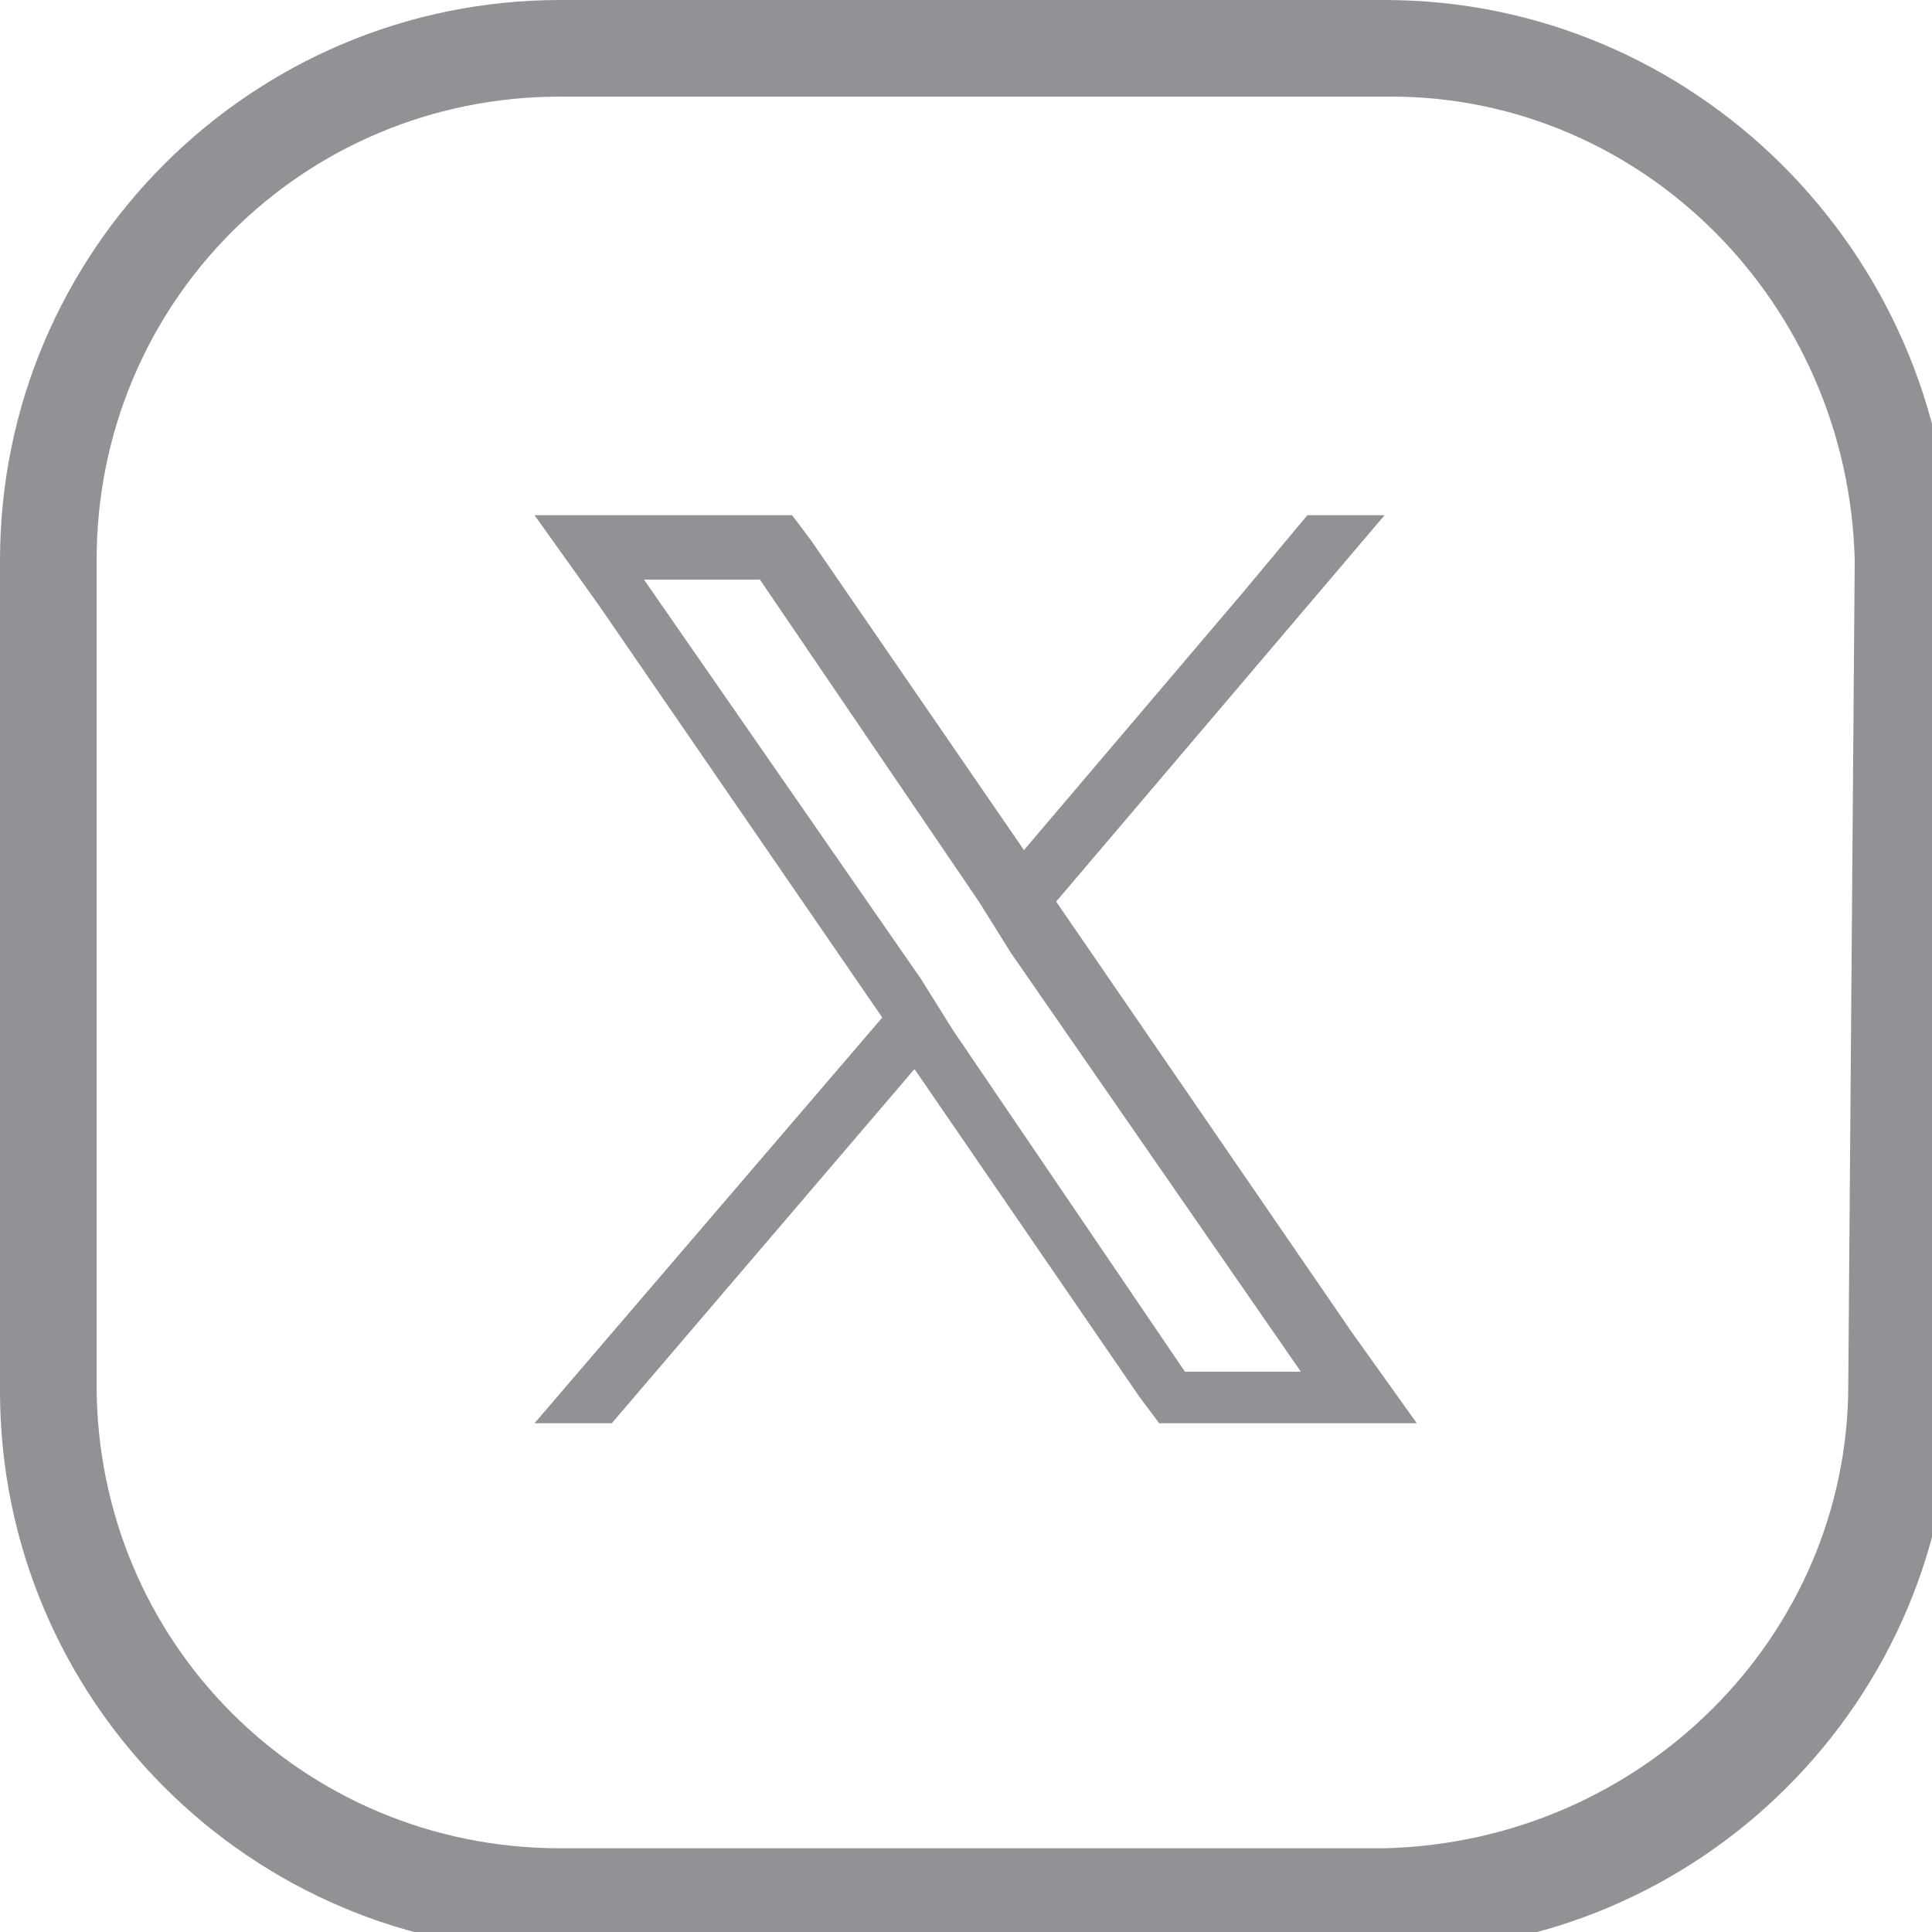
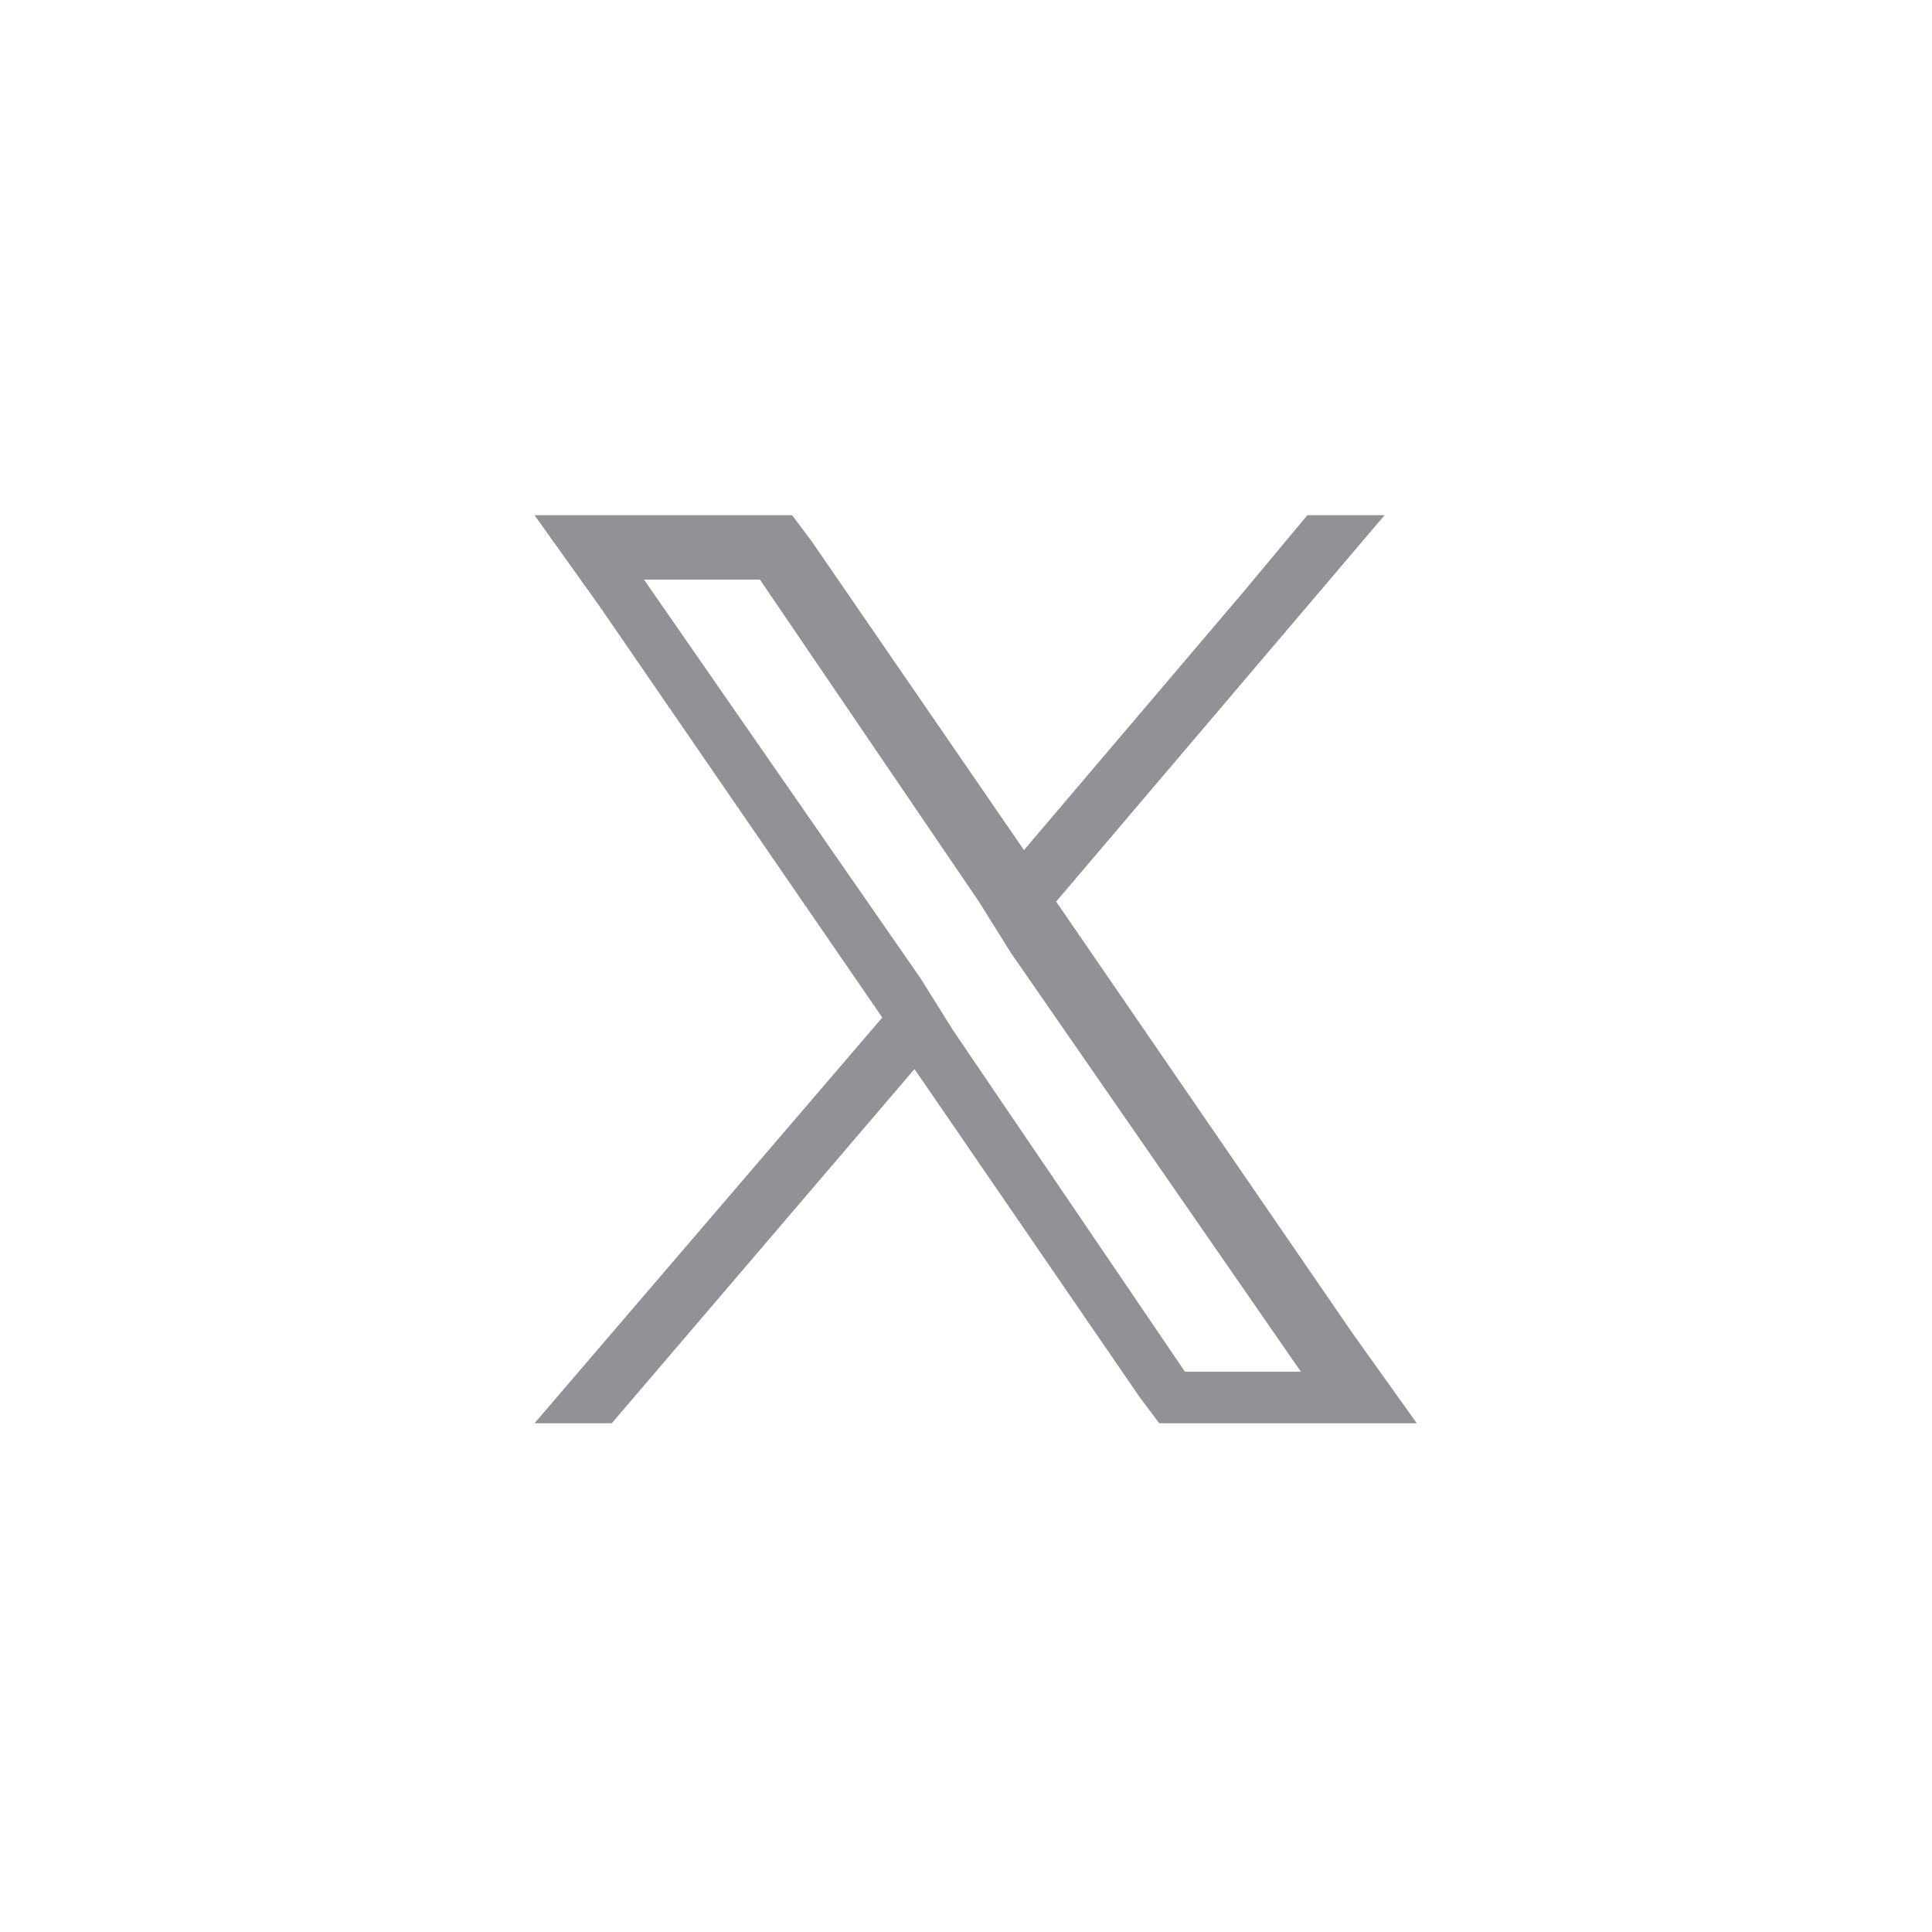
<svg xmlns="http://www.w3.org/2000/svg" xmlns:xlink="http://www.w3.org/1999/xlink" version="1.1" id="그룹_288" x="0px" y="0px" viewBox="0 0 30 30" style="enable-background:new 0 0 30 30;" xml:space="preserve">
  <style type="text/css">
	.st0{fill:#919296;}
	.st1{clip-path:url(#SVGID_00000058561123436520510660000000764856560197537962_);}
</style>
  <path class="st0" d="M16.4,14l5.1-6h-1.2l-1,1.2l-3.4,4l-3.3-4.8L12.3,8h-4l1,1.4l4.4,6.4l-5.4,6.3h1.2l4.7-5.5l3.5,5.1l0.3,0.4h4  l-1-1.4L16.4,14z M18.4,21.3L14.8,16l-0.5-0.8L10,9h1.8l3.4,5l0.5,0.8l4.5,6.5H18.4z" />
  <g>
    <g>
      <g>
        <defs>
          <rect id="SVGID_1_" width="30" height="30" />
        </defs>
        <clipPath id="SVGID_00000167385075379000404300000015043289530802489014_">
          <use xlink:href="#SVGID_1_" style="overflow:visible;" />
        </clipPath>
        <g style="clip-path:url(#SVGID_00000167385075379000404300000015043289530802489014_);">
-           <path class="st0" d="M21.5,0H8.7C3.9,0,0,3.9,0,8.7l0,0v12.9c0,4.8,3.9,8.7,8.7,8.7h12.9c4.8,0,8.7-3.9,8.7-8.7V8.7      C30.2,3.9,26.3,0,21.5,0L21.5,0 M28.7,21.5c0,3.9-3.2,7.1-7.2,7.2H8.7c-4,0-7.2-3.2-7.2-7.2V8.7c0-4,3.2-7.2,7.2-7.2h12.9      c3.9,0,7.1,3.2,7.2,7.2L28.7,21.5L28.7,21.5z" />
-         </g>
+           </g>
      </g>
    </g>
  </g>
</svg>